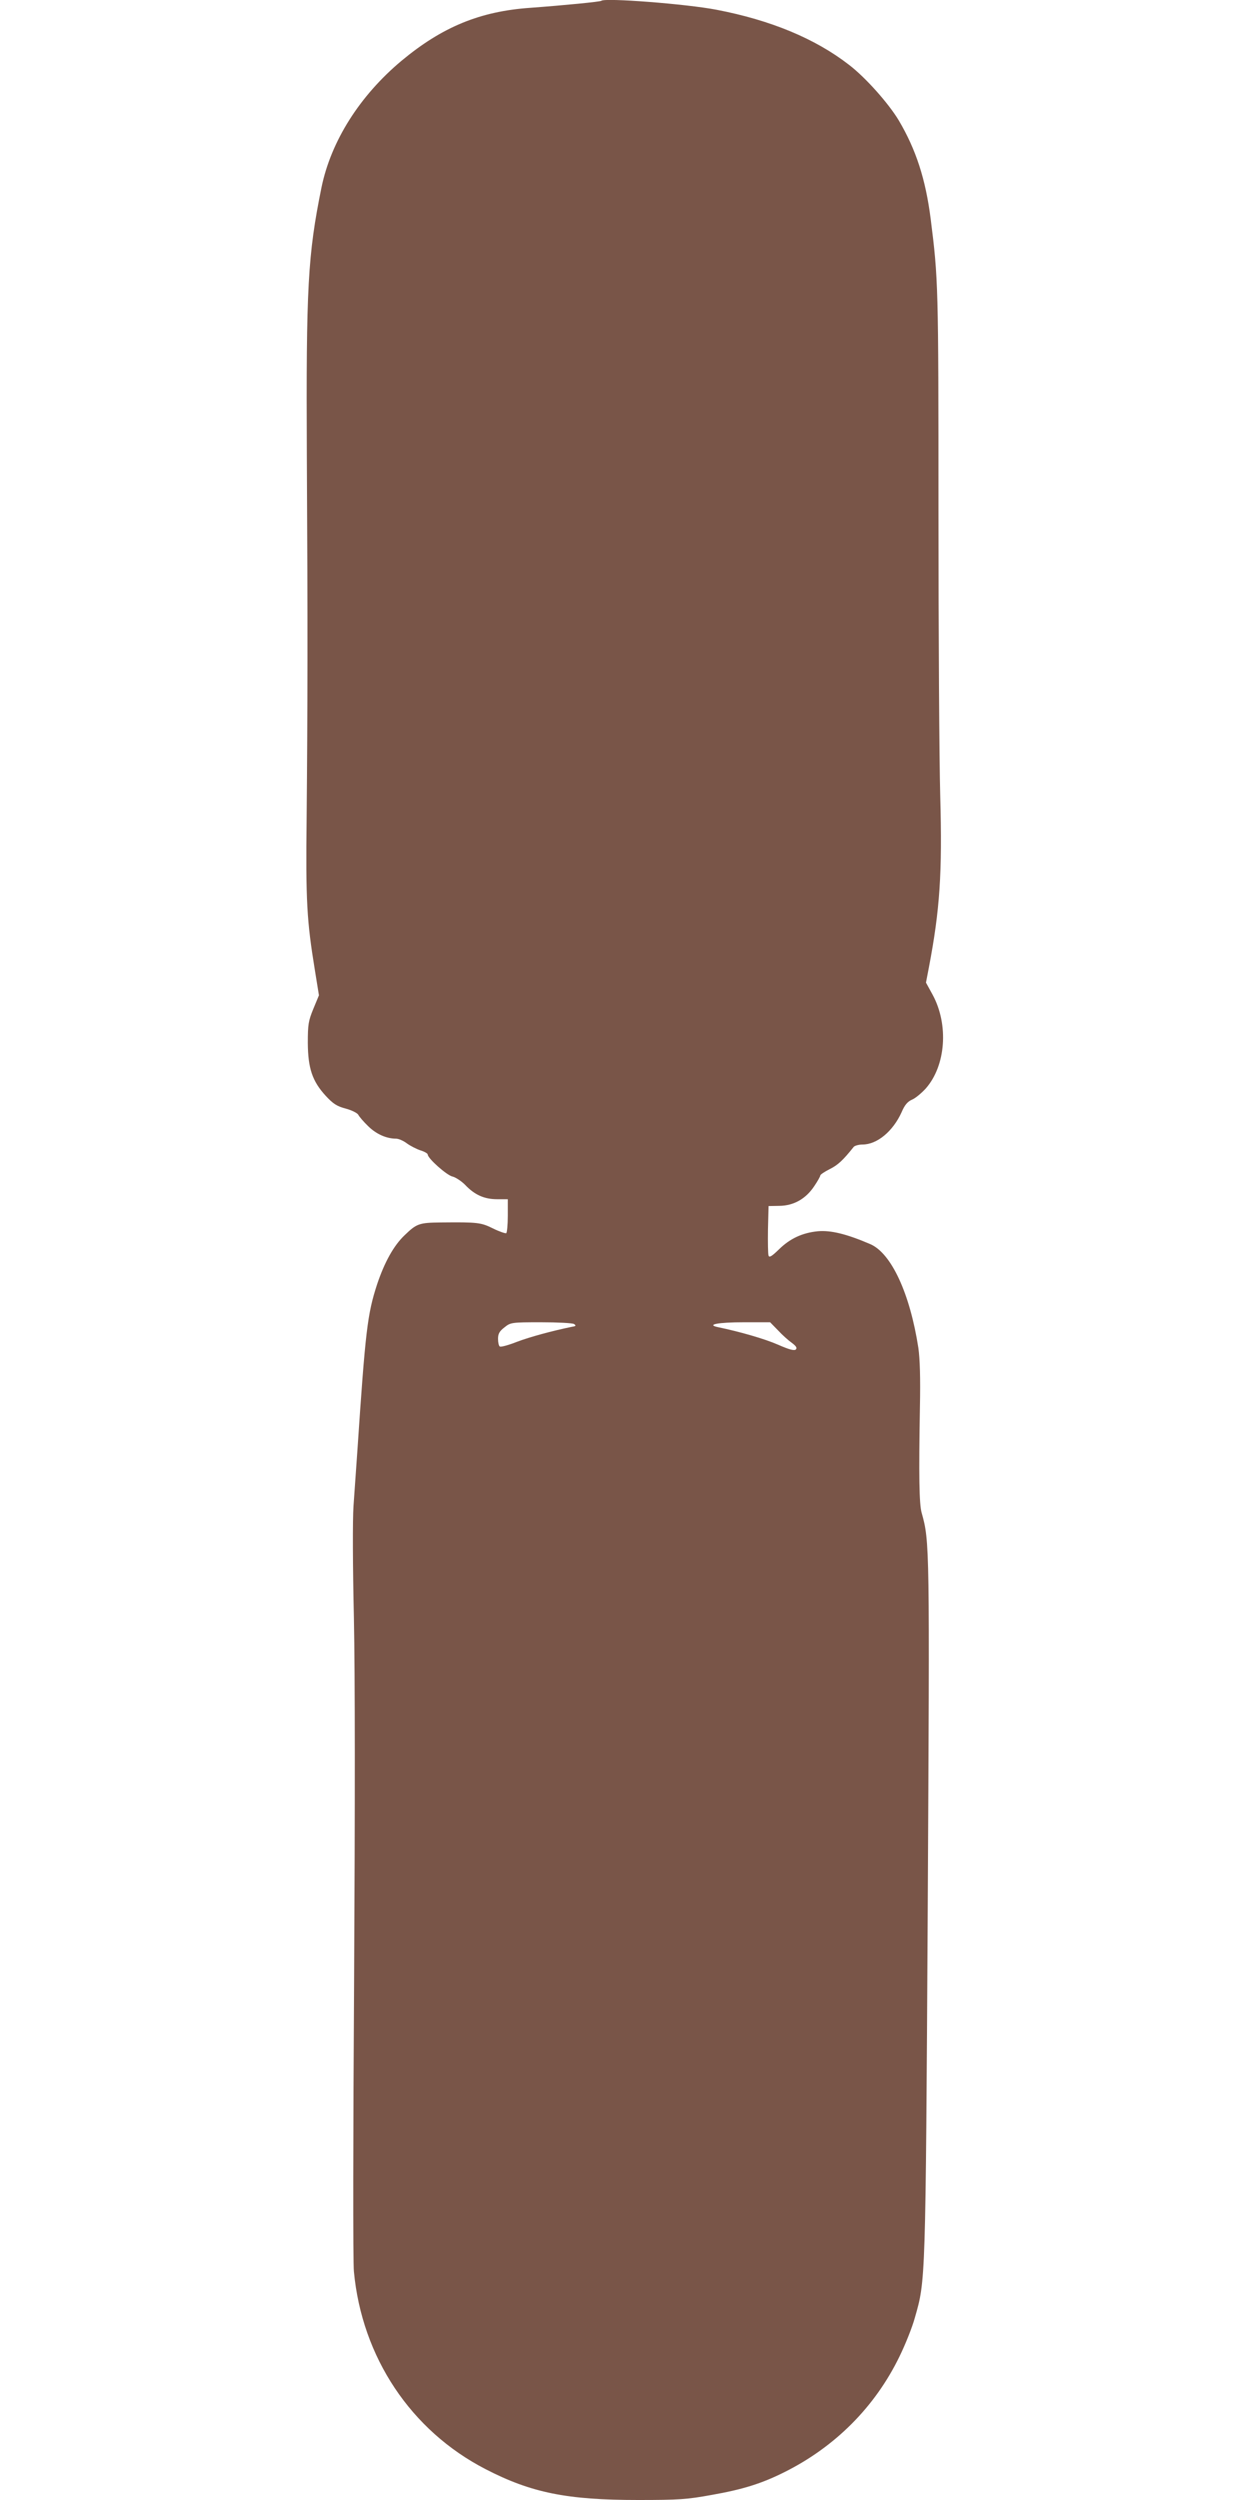
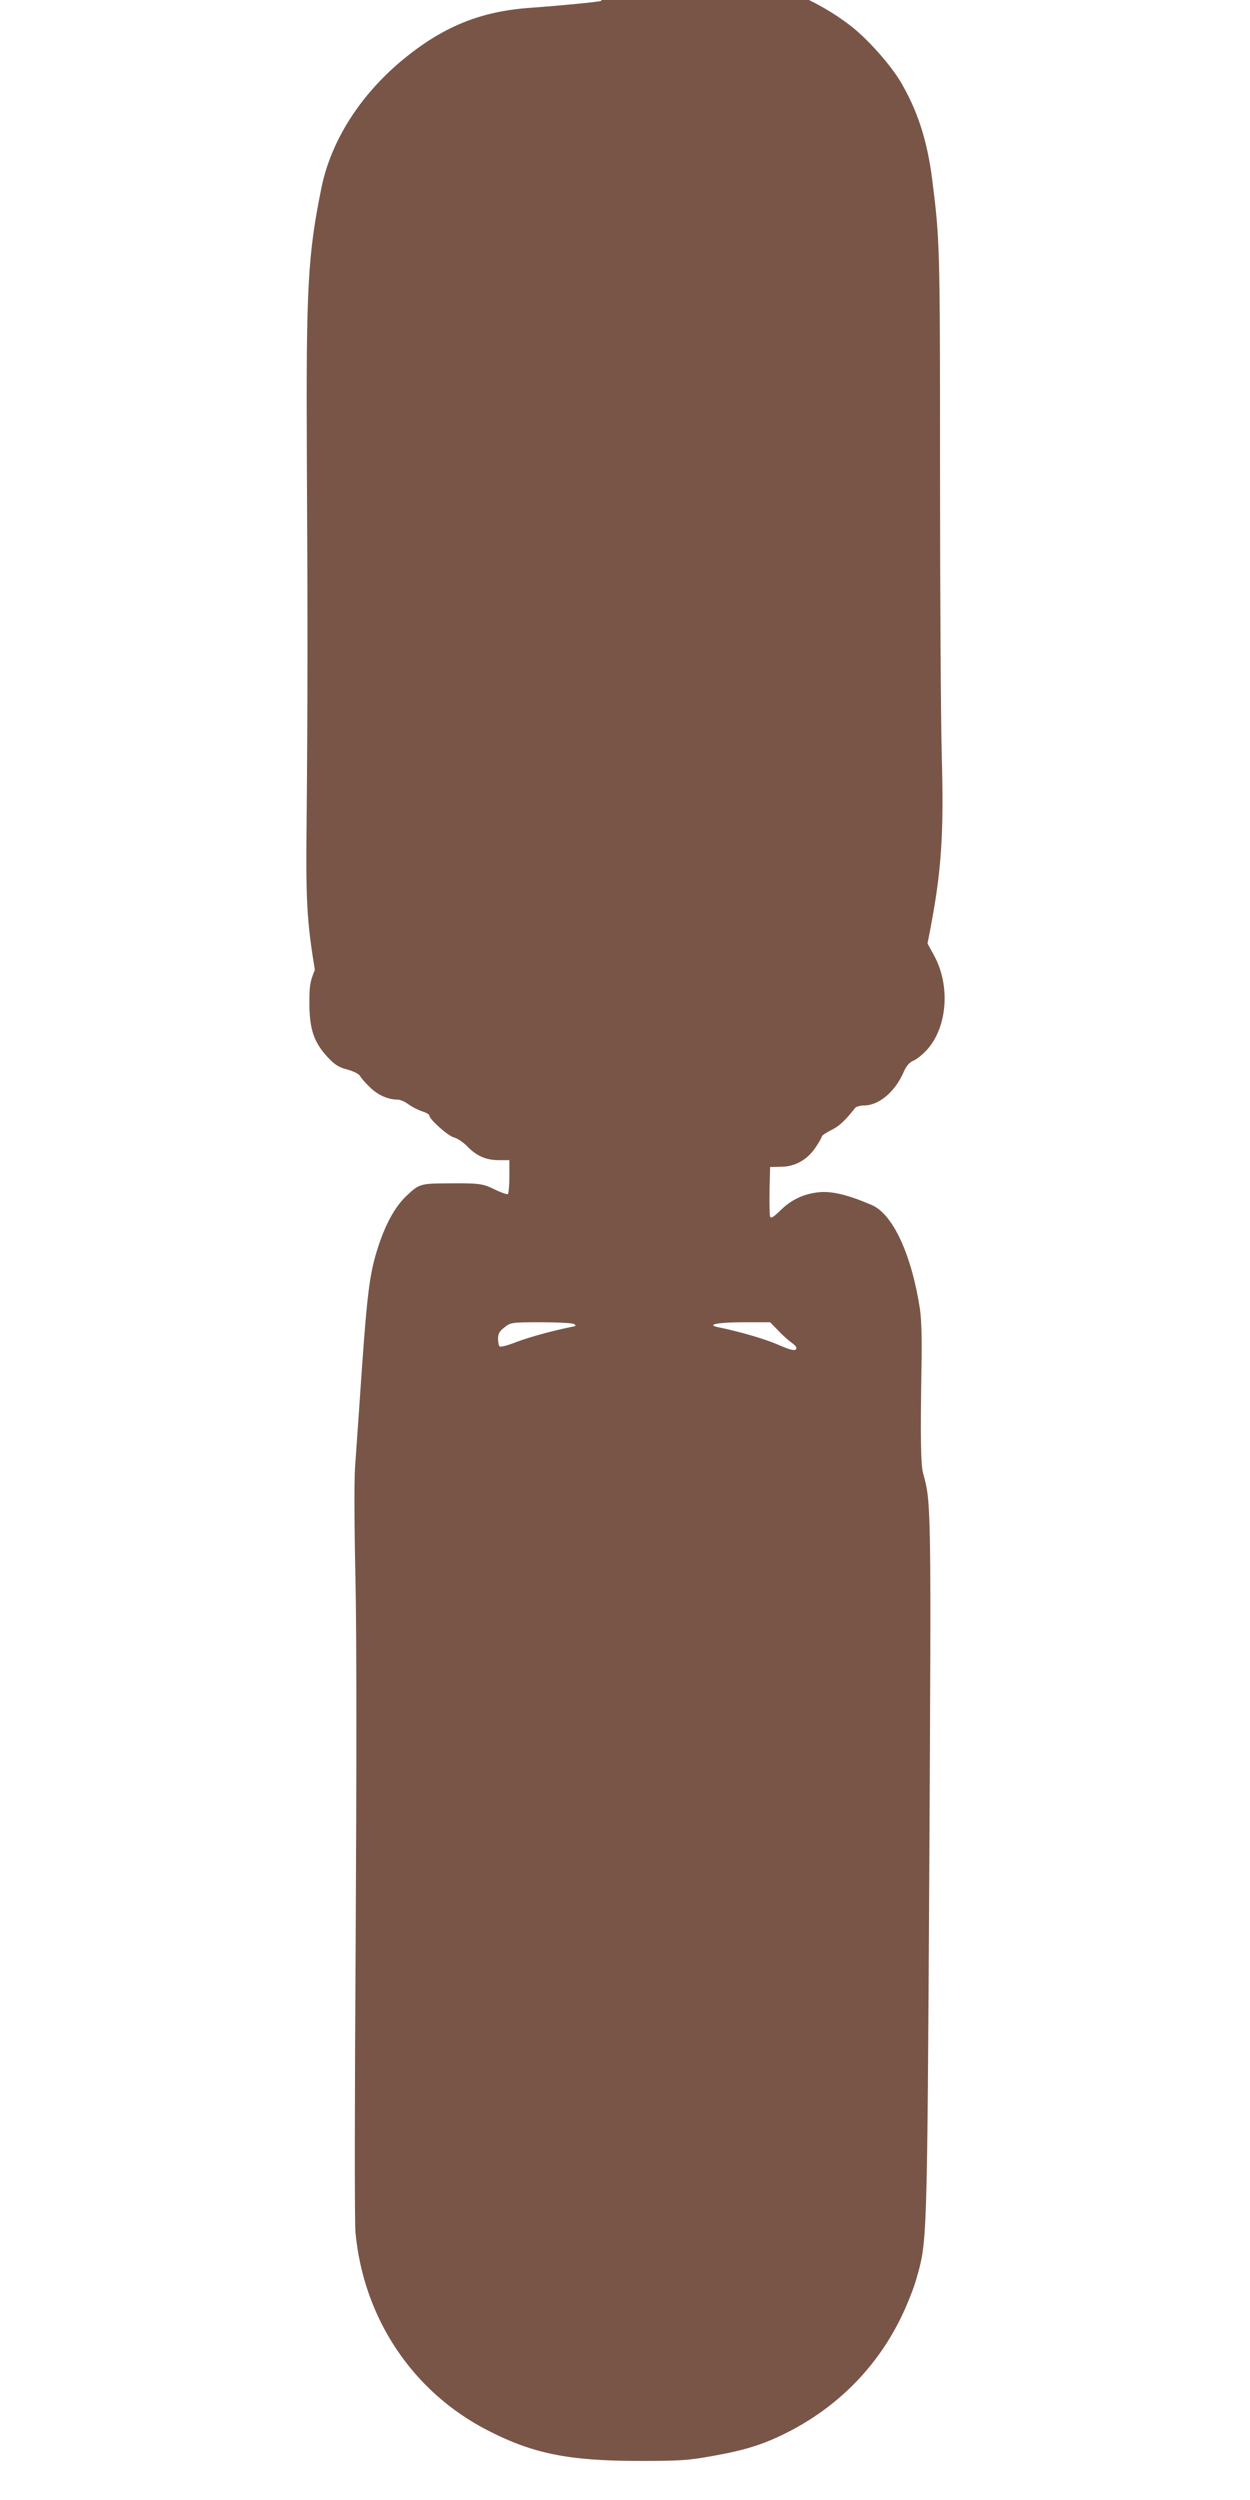
<svg xmlns="http://www.w3.org/2000/svg" version="1.0" width="640pt" height="1280pt" viewBox="0 0 640 1280" preserveAspectRatio="xMidYMid meet">
  <g transform="translate(0,1280) scale(0.1,-0.1)" fill="#795548" stroke="none">
-     <path d="M3079 12796 c-5 -5 -189 -23 -364 -36 -258 -18 -451 -98 -659 -271 -214 -179 -361 -411 -410 -649 -70 -345 -79 -511 -75 -1370 5 -873 4 -1302 -1 -1855 -5 -431 1 -529 42 -781 l21 -130 -29 -70 c-25 -61 -28 -80 -28 -174 1 -130 23 -196 92 -271 38 -41 57 -53 102 -65 30 -8 58 -22 64 -31 5 -10 28 -37 52 -60 41 -40 93 -63 142 -63 13 0 38 -11 55 -24 18 -13 49 -29 70 -36 20 -6 37 -16 37 -21 0 -20 98 -107 127 -113 16 -4 45 -23 64 -42 49 -52 99 -74 164 -74 l55 0 0 -84 c0 -47 -4 -87 -8 -90 -4 -2 -35 8 -67 24 -63 31 -78 33 -268 31 -111 -1 -124 -6 -185 -65 -56 -53 -103 -138 -141 -251 -50 -153 -60 -238 -101 -850 -6 -88 -15 -216 -20 -285 -5 -74 -4 -307 2 -575 6 -291 6 -947 1 -1855 -5 -773 -6 -1444 -1 -1490 41 -439 292 -815 674 -1012 234 -121 417 -158 781 -158 209 0 251 3 377 26 159 28 255 58 371 116 261 130 465 335 590 592 30 61 66 151 79 199 55 192 55 169 66 2092 10 1868 10 1882 -31 2029 -13 44 -15 194 -9 541 3 150 0 247 -8 304 -43 278 -138 484 -246 531 -121 52 -202 72 -269 66 -79 -8 -142 -37 -199 -93 -36 -35 -49 -43 -53 -32 -3 8 -4 69 -3 135 l3 119 56 1 c73 1 135 36 178 101 17 25 31 50 31 55 0 4 22 19 48 32 42 21 68 45 123 114 5 6 26 12 45 12 75 0 156 68 200 165 16 38 31 55 54 65 17 7 48 33 70 57 103 117 118 327 35 480 l-34 62 15 78 c56 294 69 482 58 878 -5 182 -9 839 -9 1460 0 1154 -1 1186 -40 1495 -26 203 -75 354 -163 503 -52 87 -170 220 -255 285 -174 135 -402 229 -678 282 -155 30 -573 62 -590 46z m-140 -6775 c12 -8 10 -11 -10 -14 -102 -21 -216 -52 -282 -77 -43 -17 -83 -28 -88 -24 -5 3 -9 20 -9 39 0 26 7 39 33 59 31 25 36 26 187 26 85 0 162 -4 169 -9z m1045 -33 c22 -24 55 -53 71 -64 21 -16 27 -25 20 -33 -8 -8 -34 -1 -91 24 -68 30 -197 67 -308 90 -62 13 0 25 133 25 l134 0 41 -42z" />
+     <path d="M3079 12796 c-5 -5 -189 -23 -364 -36 -258 -18 -451 -98 -659 -271 -214 -179 -361 -411 -410 -649 -70 -345 -79 -511 -75 -1370 5 -873 4 -1302 -1 -1855 -5 -431 1 -529 42 -781 c-25 -61 -28 -80 -28 -174 1 -130 23 -196 92 -271 38 -41 57 -53 102 -65 30 -8 58 -22 64 -31 5 -10 28 -37 52 -60 41 -40 93 -63 142 -63 13 0 38 -11 55 -24 18 -13 49 -29 70 -36 20 -6 37 -16 37 -21 0 -20 98 -107 127 -113 16 -4 45 -23 64 -42 49 -52 99 -74 164 -74 l55 0 0 -84 c0 -47 -4 -87 -8 -90 -4 -2 -35 8 -67 24 -63 31 -78 33 -268 31 -111 -1 -124 -6 -185 -65 -56 -53 -103 -138 -141 -251 -50 -153 -60 -238 -101 -850 -6 -88 -15 -216 -20 -285 -5 -74 -4 -307 2 -575 6 -291 6 -947 1 -1855 -5 -773 -6 -1444 -1 -1490 41 -439 292 -815 674 -1012 234 -121 417 -158 781 -158 209 0 251 3 377 26 159 28 255 58 371 116 261 130 465 335 590 592 30 61 66 151 79 199 55 192 55 169 66 2092 10 1868 10 1882 -31 2029 -13 44 -15 194 -9 541 3 150 0 247 -8 304 -43 278 -138 484 -246 531 -121 52 -202 72 -269 66 -79 -8 -142 -37 -199 -93 -36 -35 -49 -43 -53 -32 -3 8 -4 69 -3 135 l3 119 56 1 c73 1 135 36 178 101 17 25 31 50 31 55 0 4 22 19 48 32 42 21 68 45 123 114 5 6 26 12 45 12 75 0 156 68 200 165 16 38 31 55 54 65 17 7 48 33 70 57 103 117 118 327 35 480 l-34 62 15 78 c56 294 69 482 58 878 -5 182 -9 839 -9 1460 0 1154 -1 1186 -40 1495 -26 203 -75 354 -163 503 -52 87 -170 220 -255 285 -174 135 -402 229 -678 282 -155 30 -573 62 -590 46z m-140 -6775 c12 -8 10 -11 -10 -14 -102 -21 -216 -52 -282 -77 -43 -17 -83 -28 -88 -24 -5 3 -9 20 -9 39 0 26 7 39 33 59 31 25 36 26 187 26 85 0 162 -4 169 -9z m1045 -33 c22 -24 55 -53 71 -64 21 -16 27 -25 20 -33 -8 -8 -34 -1 -91 24 -68 30 -197 67 -308 90 -62 13 0 25 133 25 l134 0 41 -42z" />
  </g>
</svg>